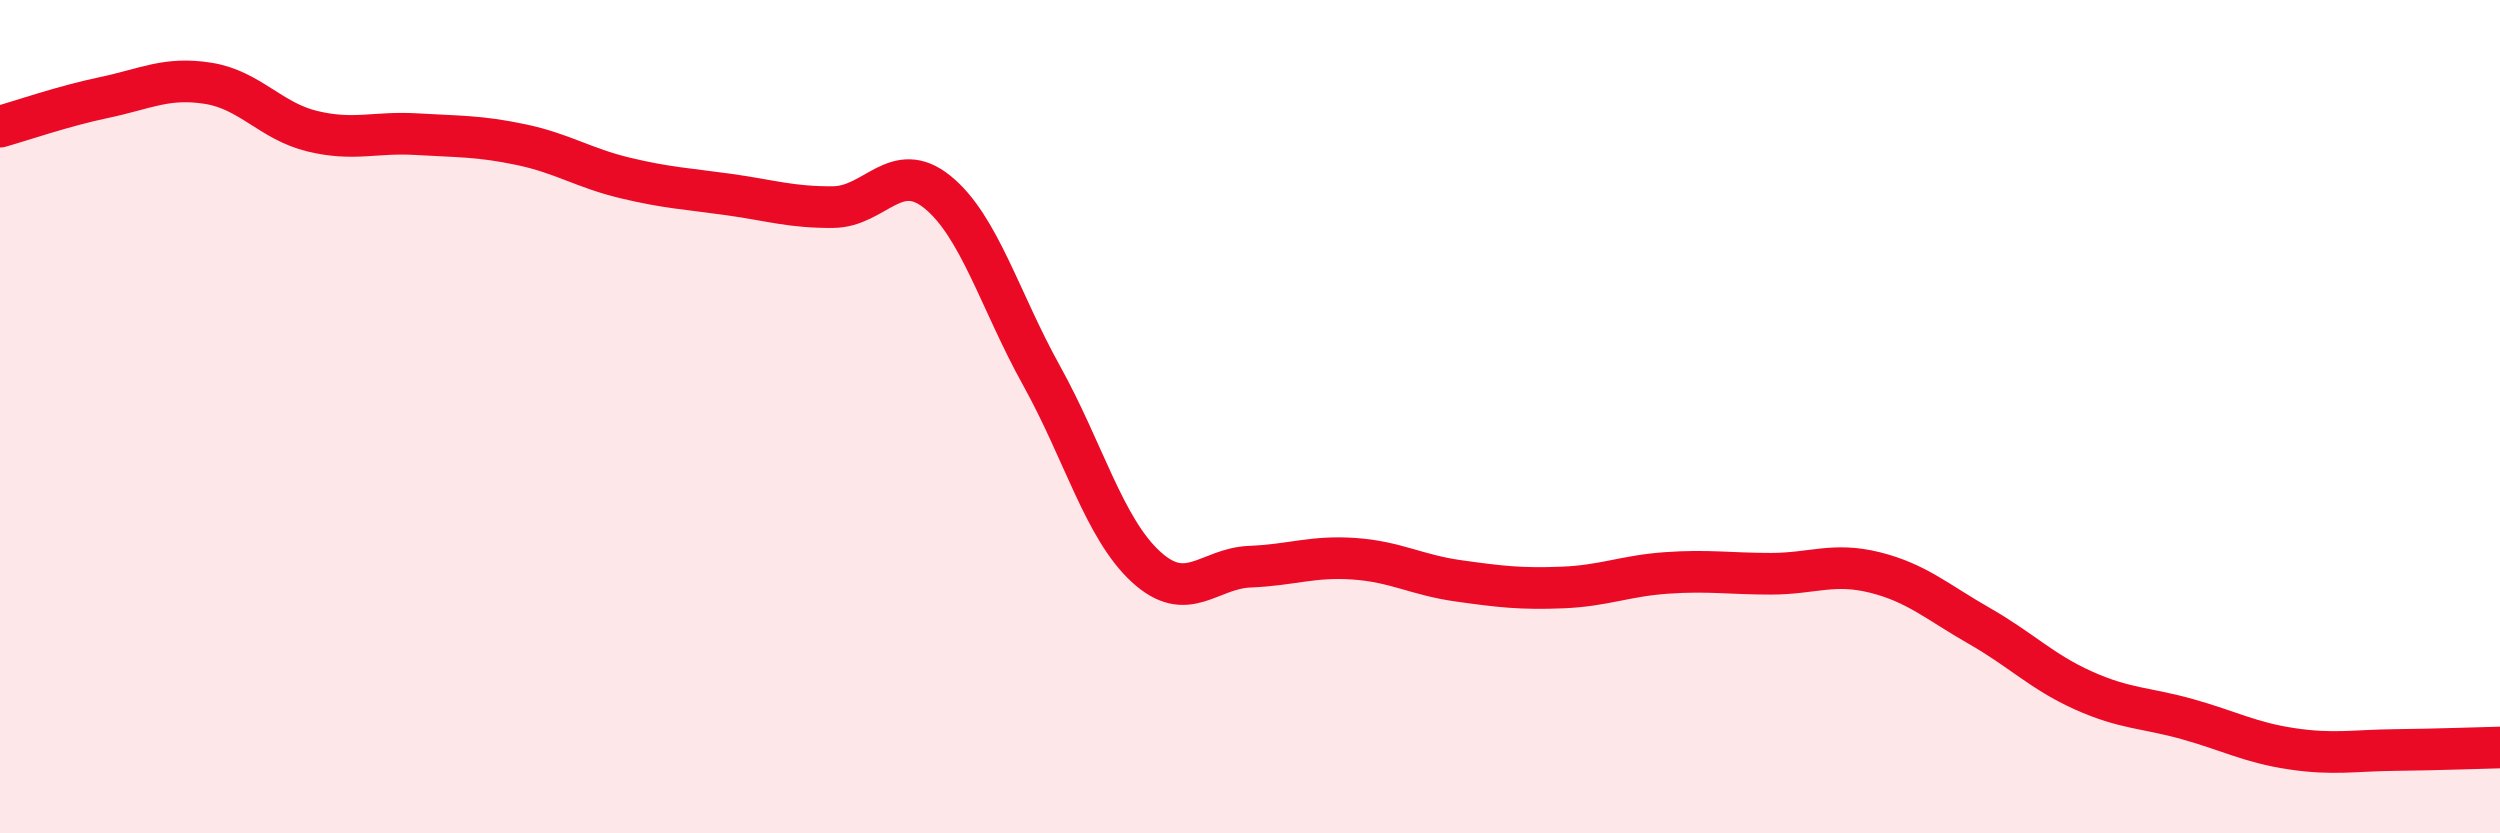
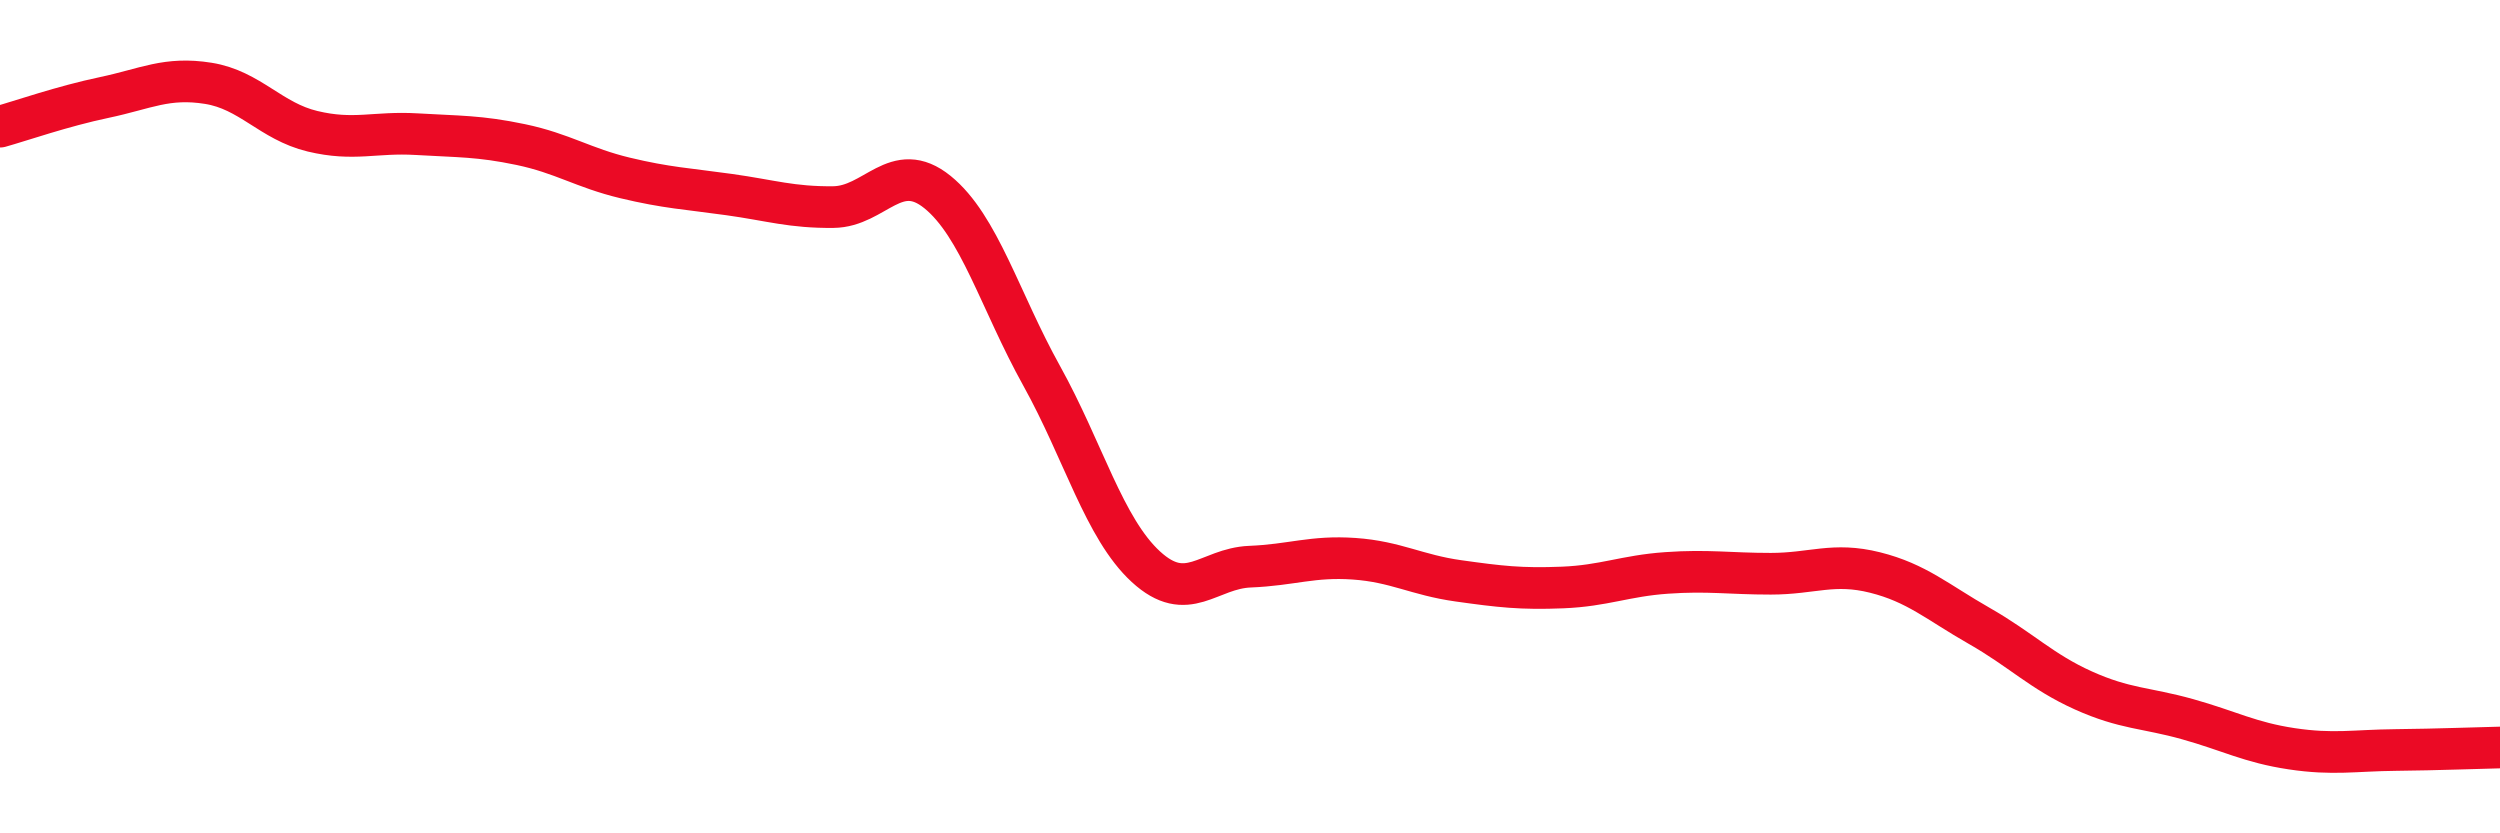
<svg xmlns="http://www.w3.org/2000/svg" width="60" height="20" viewBox="0 0 60 20">
-   <path d="M 0,3.04 C 0.5,2.9 1.5,2.55 2.5,2.34 C 3.5,2.13 4,1.84 5,2 C 6,2.16 6.5,2.91 7.5,3.15 C 8.5,3.39 9,3.16 10,3.22 C 11,3.28 11.5,3.26 12.5,3.47 C 13.5,3.68 14,4.03 15,4.27 C 16,4.51 16.5,4.53 17.5,4.67 C 18.5,4.81 19,4.98 20,4.97 C 21,4.96 21.5,3.8 22.5,4.61 C 23.5,5.42 24,7.22 25,9.02 C 26,10.82 26.5,12.68 27.5,13.6 C 28.5,14.52 29,13.64 30,13.6 C 31,13.56 31.5,13.34 32.5,13.41 C 33.5,13.48 34,13.8 35,13.94 C 36,14.08 36.5,14.14 37.5,14.1 C 38.5,14.06 39,13.82 40,13.75 C 41,13.68 41.5,13.77 42.5,13.77 C 43.5,13.77 44,13.49 45,13.74 C 46,13.99 46.5,14.45 47.5,15.02 C 48.5,15.59 49,16.12 50,16.57 C 51,17.02 51.5,16.98 52.5,17.26 C 53.5,17.54 54,17.82 55,17.97 C 56,18.12 56.5,18.01 57.5,18 C 58.5,17.99 59.5,17.95 60,17.94L60 20L0 20Z" fill="#EB0A25" opacity="0.1" stroke-linecap="round" stroke-linejoin="round" />
  <path d="M 0,3.04 C 0.5,2.9 1.5,2.55 2.5,2.34 C 3.5,2.13 4,1.84 5,2 C 6,2.16 6.5,2.91 7.5,3.15 C 8.5,3.39 9,3.16 10,3.22 C 11,3.28 11.5,3.26 12.5,3.47 C 13.5,3.68 14,4.03 15,4.27 C 16,4.51 16.5,4.53 17.5,4.67 C 18.5,4.81 19,4.98 20,4.97 C 21,4.96 21.5,3.8 22.5,4.61 C 23.5,5.42 24,7.22 25,9.02 C 26,10.82 26.5,12.68 27.5,13.6 C 28.5,14.52 29,13.64 30,13.6 C 31,13.56 31.5,13.34 32.5,13.41 C 33.5,13.48 34,13.8 35,13.94 C 36,14.08 36.5,14.14 37.5,14.1 C 38.5,14.06 39,13.82 40,13.75 C 41,13.68 41.5,13.77 42.5,13.77 C 43.5,13.77 44,13.49 45,13.74 C 46,13.99 46.5,14.45 47.5,15.02 C 48.5,15.59 49,16.12 50,16.57 C 51,17.02 51.5,16.98 52.5,17.26 C 53.5,17.54 54,17.82 55,17.97 C 56,18.12 56.5,18.01 57.5,18 C 58.5,17.99 59.5,17.95 60,17.94" stroke="#EB0A25" stroke-width="1" fill="none" stroke-linecap="round" stroke-linejoin="round" />
</svg>